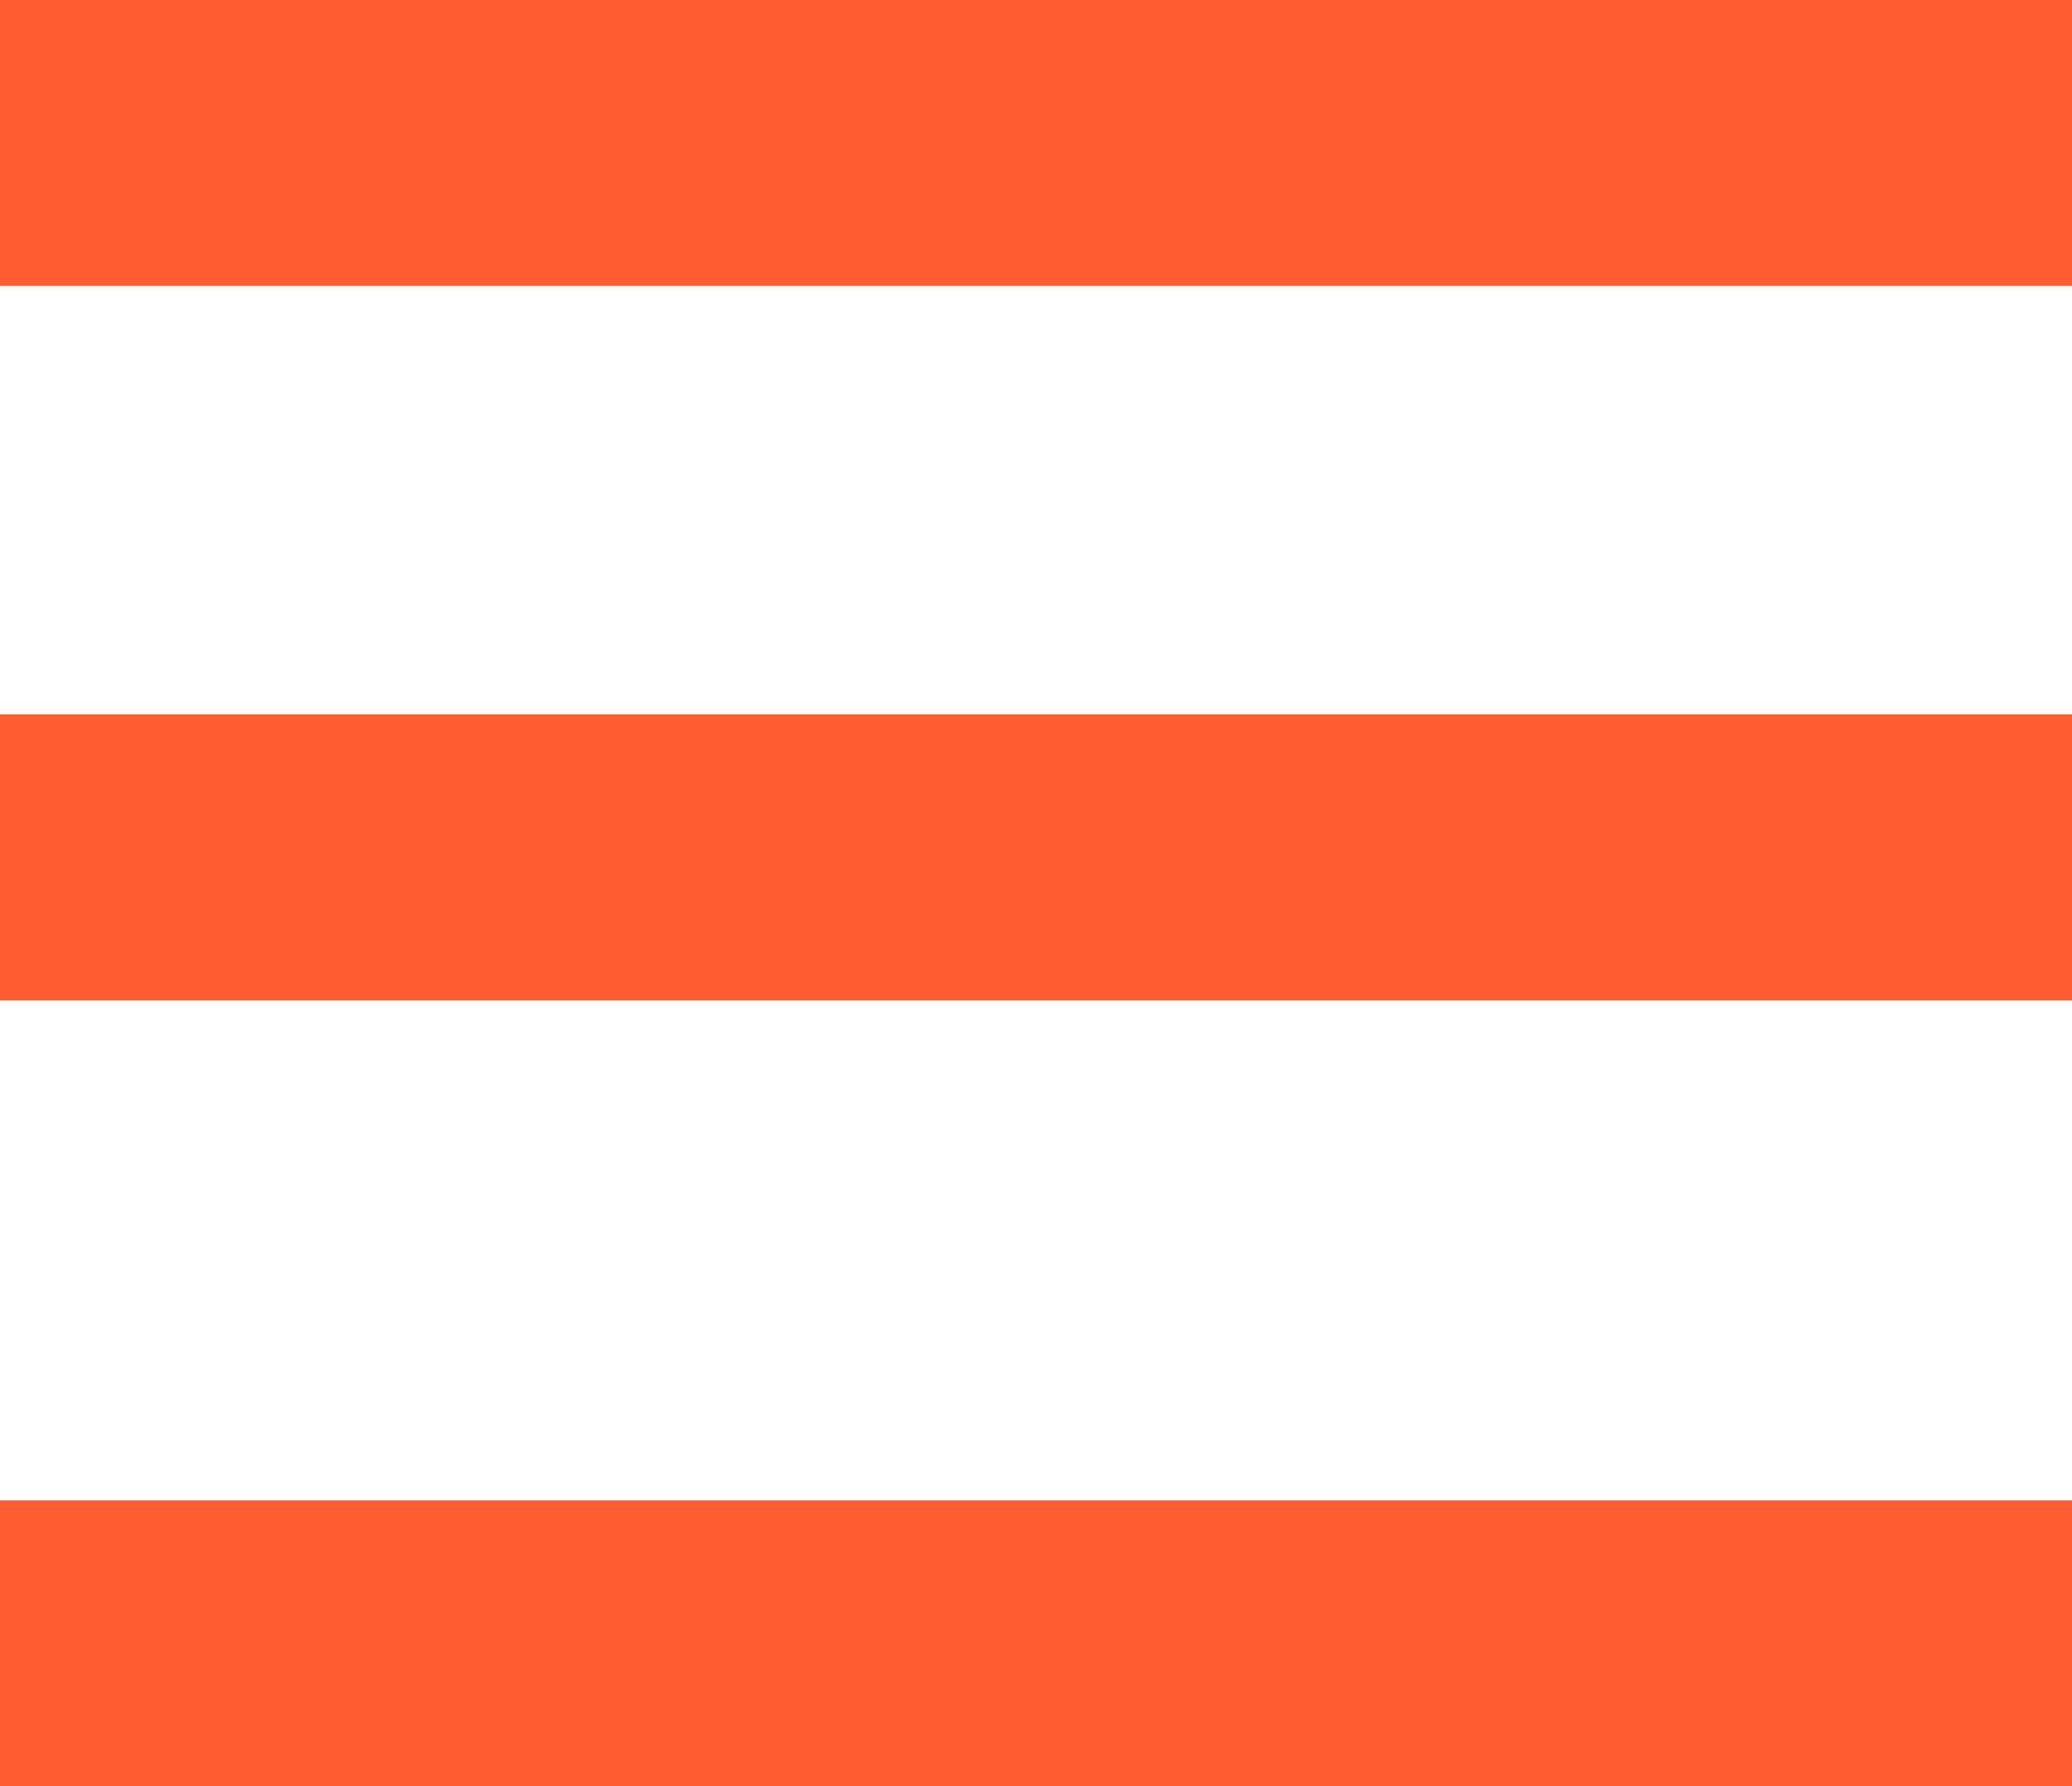
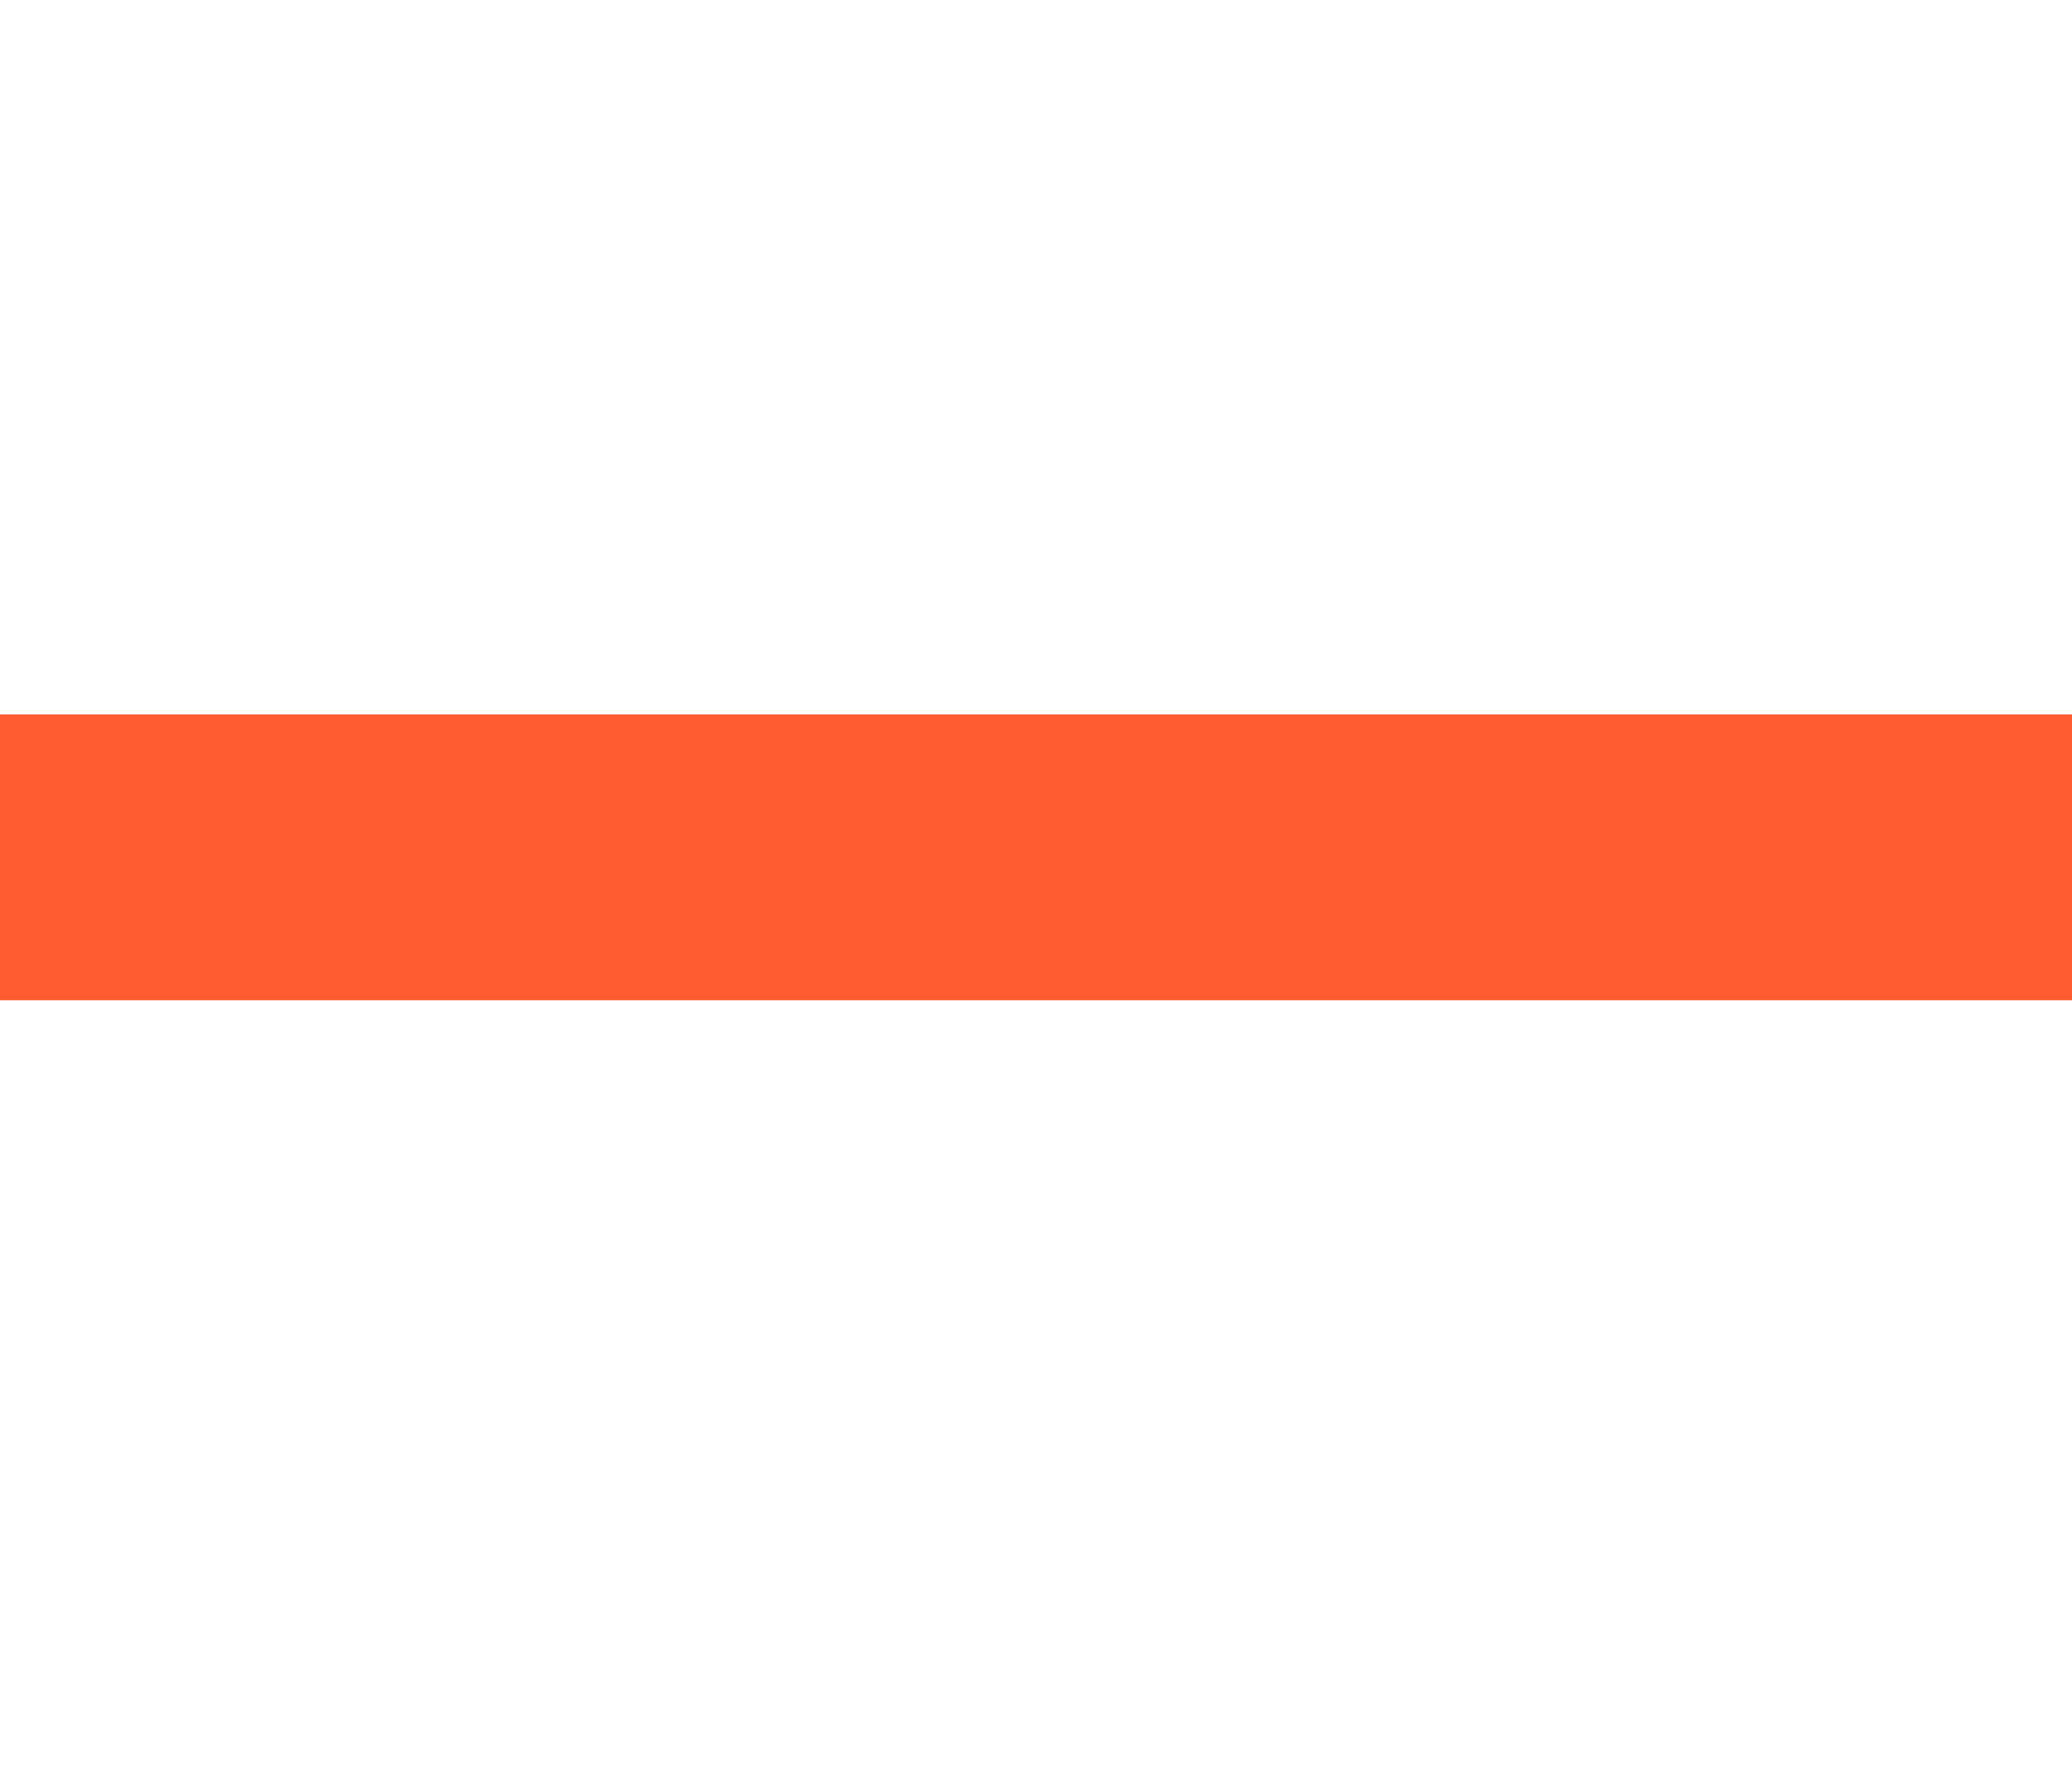
<svg xmlns="http://www.w3.org/2000/svg" width="29" height="25" viewBox="0 0 29 25" fill="none">
-   <line y1="2" x2="29" y2="2" stroke="#FE5B30" stroke-width="4" />
  <line y1="12" x2="29" y2="12" stroke="#FE5B30" stroke-width="4" />
-   <line y1="23" x2="29" y2="23" stroke="#FE5B30" stroke-width="4" />
</svg>